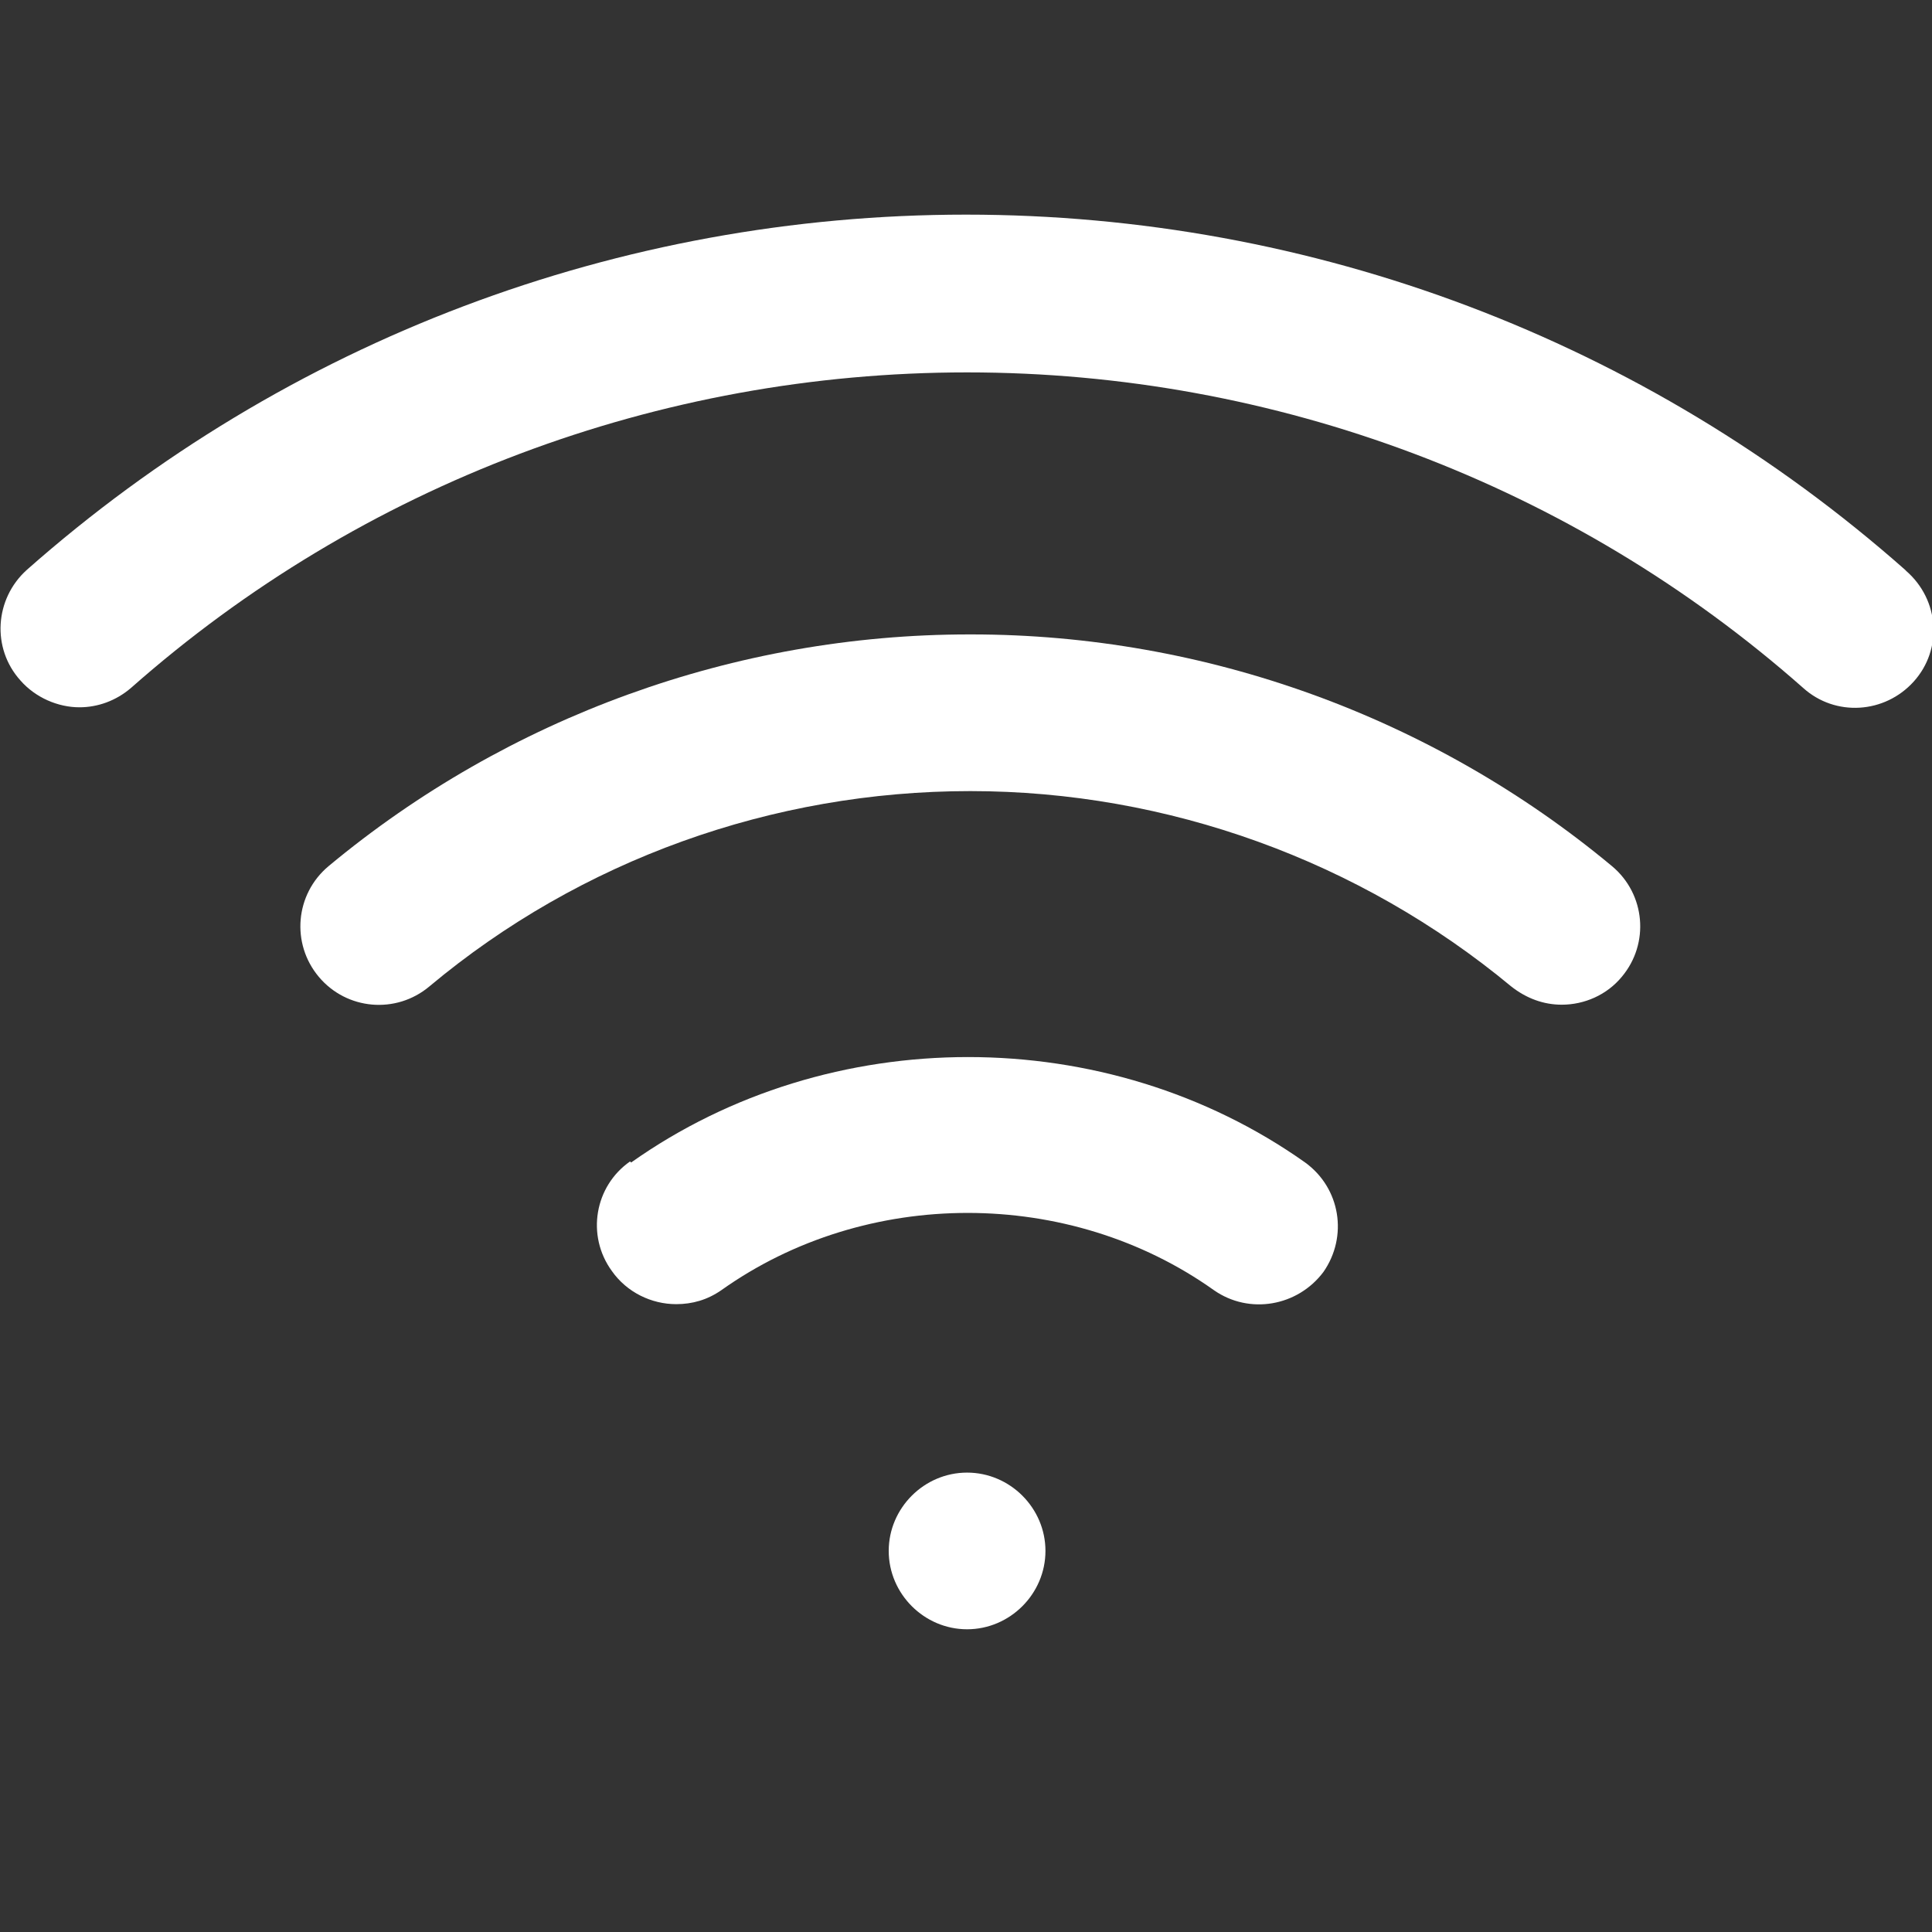
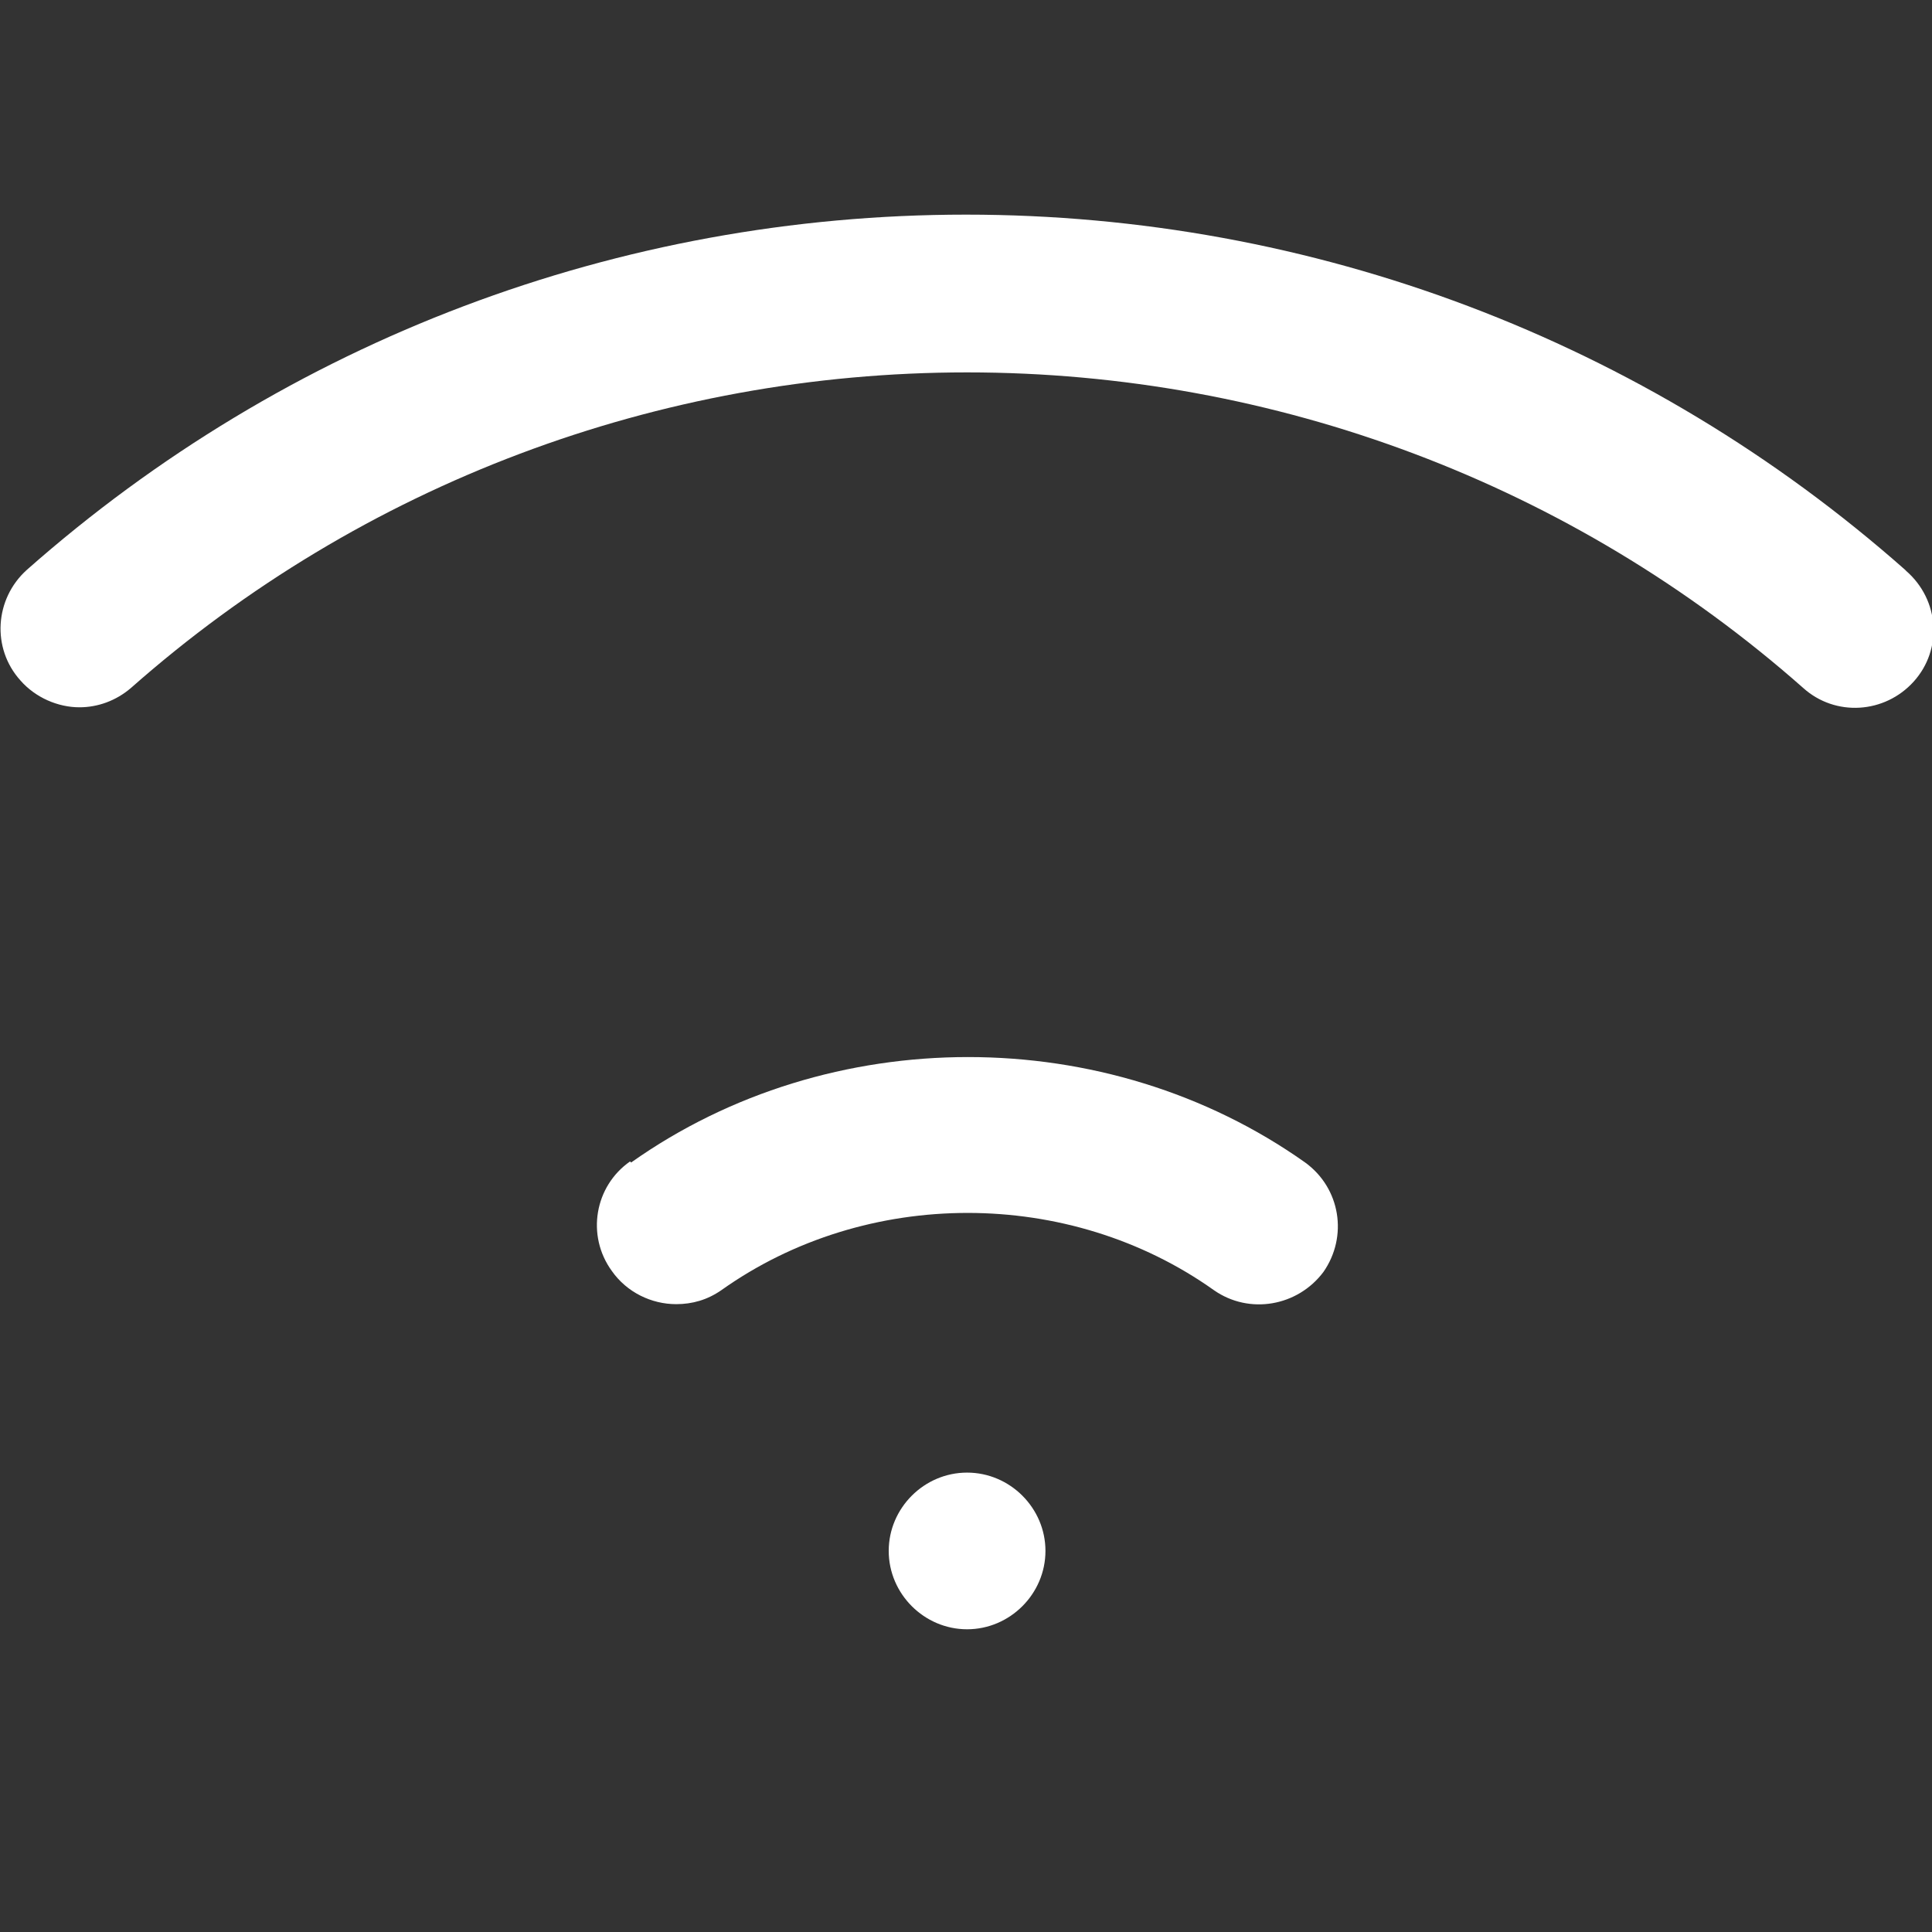
<svg xmlns="http://www.w3.org/2000/svg" width="32" height="32" viewBox="0 0 32 32" fill="none">
  <rect x="0" y="0" width="32" height="32" fill="#333333" stroke="none" />
  <g clip-path="url(#clip0_1141_6596)">
-     <path d="M16.053 10.508C12.178 10.508 8.409 11.877 5.44 14.348C4.889 14.81 4.818 15.628 5.28 16.179C5.742 16.73 6.56 16.801 7.111 16.339C9.618 14.241 12.8 13.103 16.071 13.103C19.342 13.103 22.524 14.259 25.031 16.339C25.28 16.535 25.564 16.641 25.867 16.641C26.24 16.641 26.613 16.481 26.862 16.179C27.325 15.628 27.253 14.81 26.702 14.348C23.733 11.877 19.965 10.508 16.089 10.508H16.053Z" fill="white" />
    <path d="M31.556 9.439C27.253 5.635 21.742 3.555 16 3.555C10.258 3.555 4.747 5.635 0.444 9.439C-0.089 9.919 -0.142 10.737 0.338 11.27C0.587 11.555 0.96 11.715 1.316 11.715C1.618 11.715 1.92 11.608 2.169 11.395C5.991 8.017 10.916 6.168 16.018 6.168C21.12 6.168 26.044 8.017 29.867 11.395C30.4 11.875 31.218 11.821 31.698 11.288C32.178 10.755 32.124 9.937 31.573 9.457L31.556 9.439Z" fill="white" />
    <path d="M10.436 19.237C9.849 19.646 9.707 20.463 10.133 21.05C10.382 21.406 10.791 21.601 11.2 21.601C11.467 21.601 11.716 21.53 11.947 21.37C14.347 19.663 17.707 19.663 20.107 21.37C20.693 21.779 21.493 21.637 21.92 21.068C22.329 20.481 22.204 19.681 21.618 19.255C18.329 16.926 13.742 16.926 10.453 19.255L10.436 19.237Z" fill="white" />
    <path d="M16.018 24.391C15.307 24.391 14.72 24.977 14.72 25.688C14.72 26.399 15.307 26.986 16.018 26.986C16.729 26.986 17.316 26.399 17.316 25.688C17.316 24.977 16.729 24.391 16.018 24.391Z" fill="white" />
  </g>
  <defs>
    <clipPath id="clip0_1141_6596">
      <rect width="32" height="23.431" fill="white" transform="translate(0 3.555)" />
    </clipPath>
  </defs>
</svg>